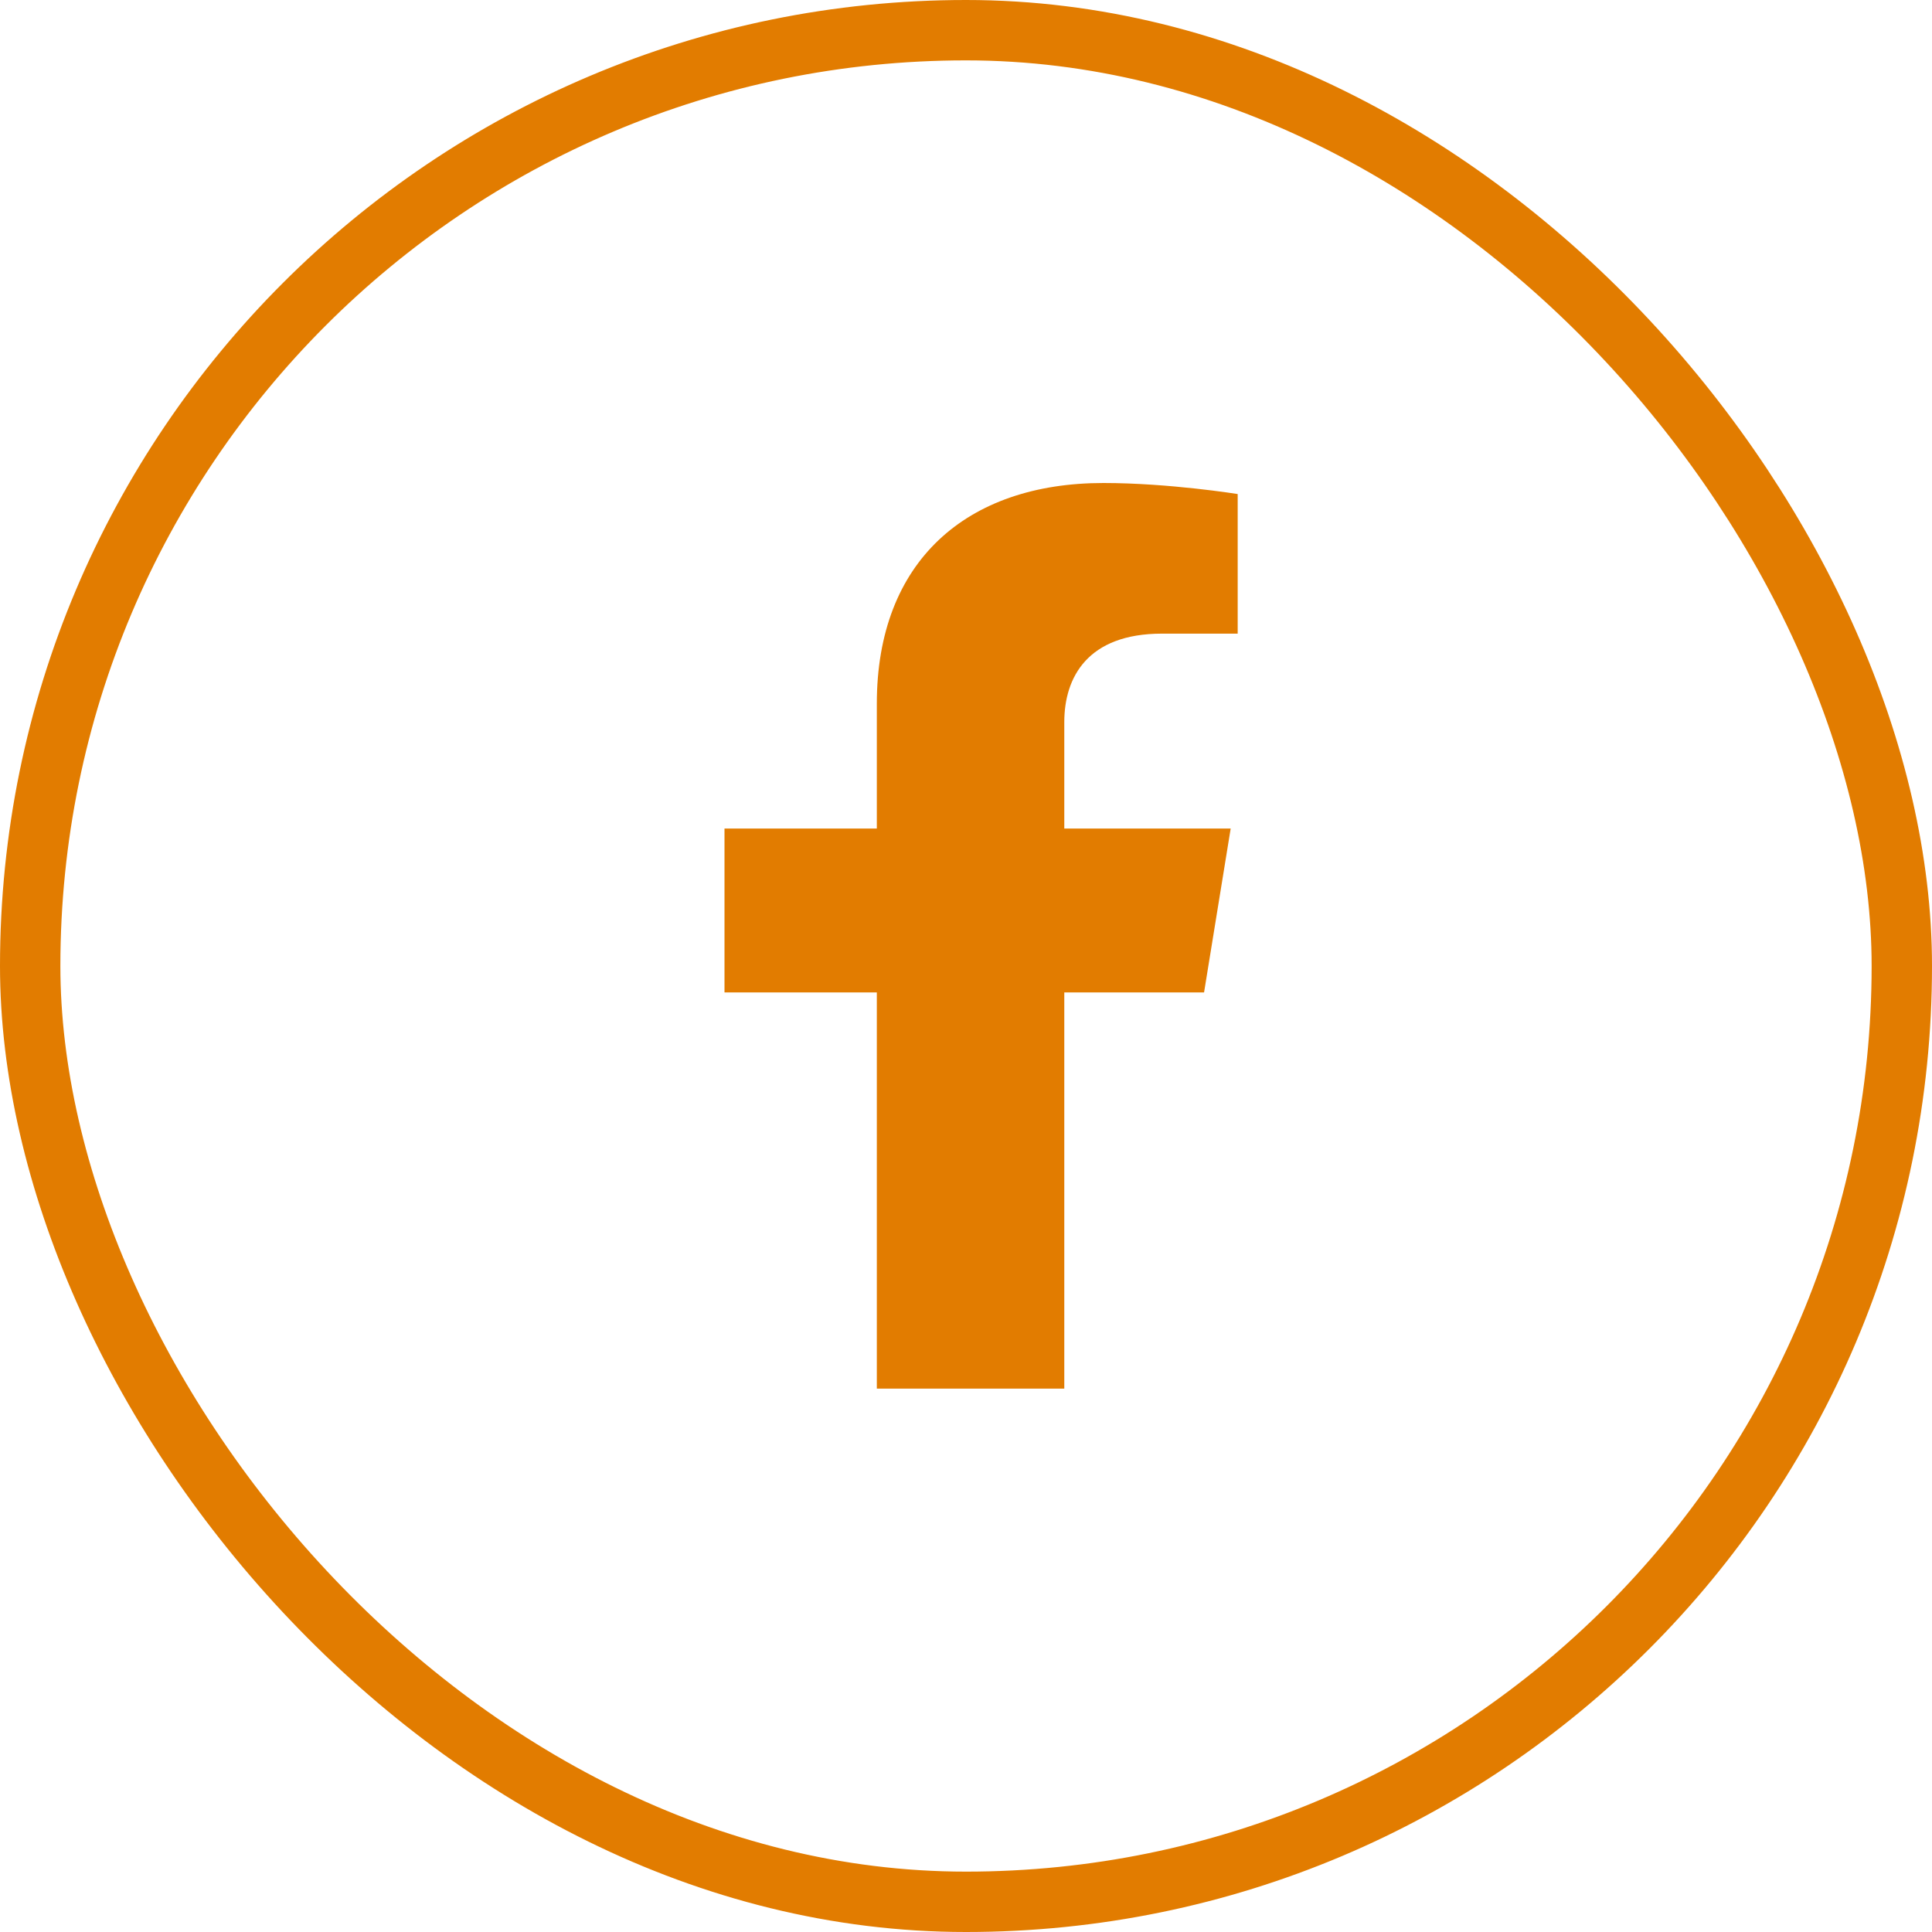
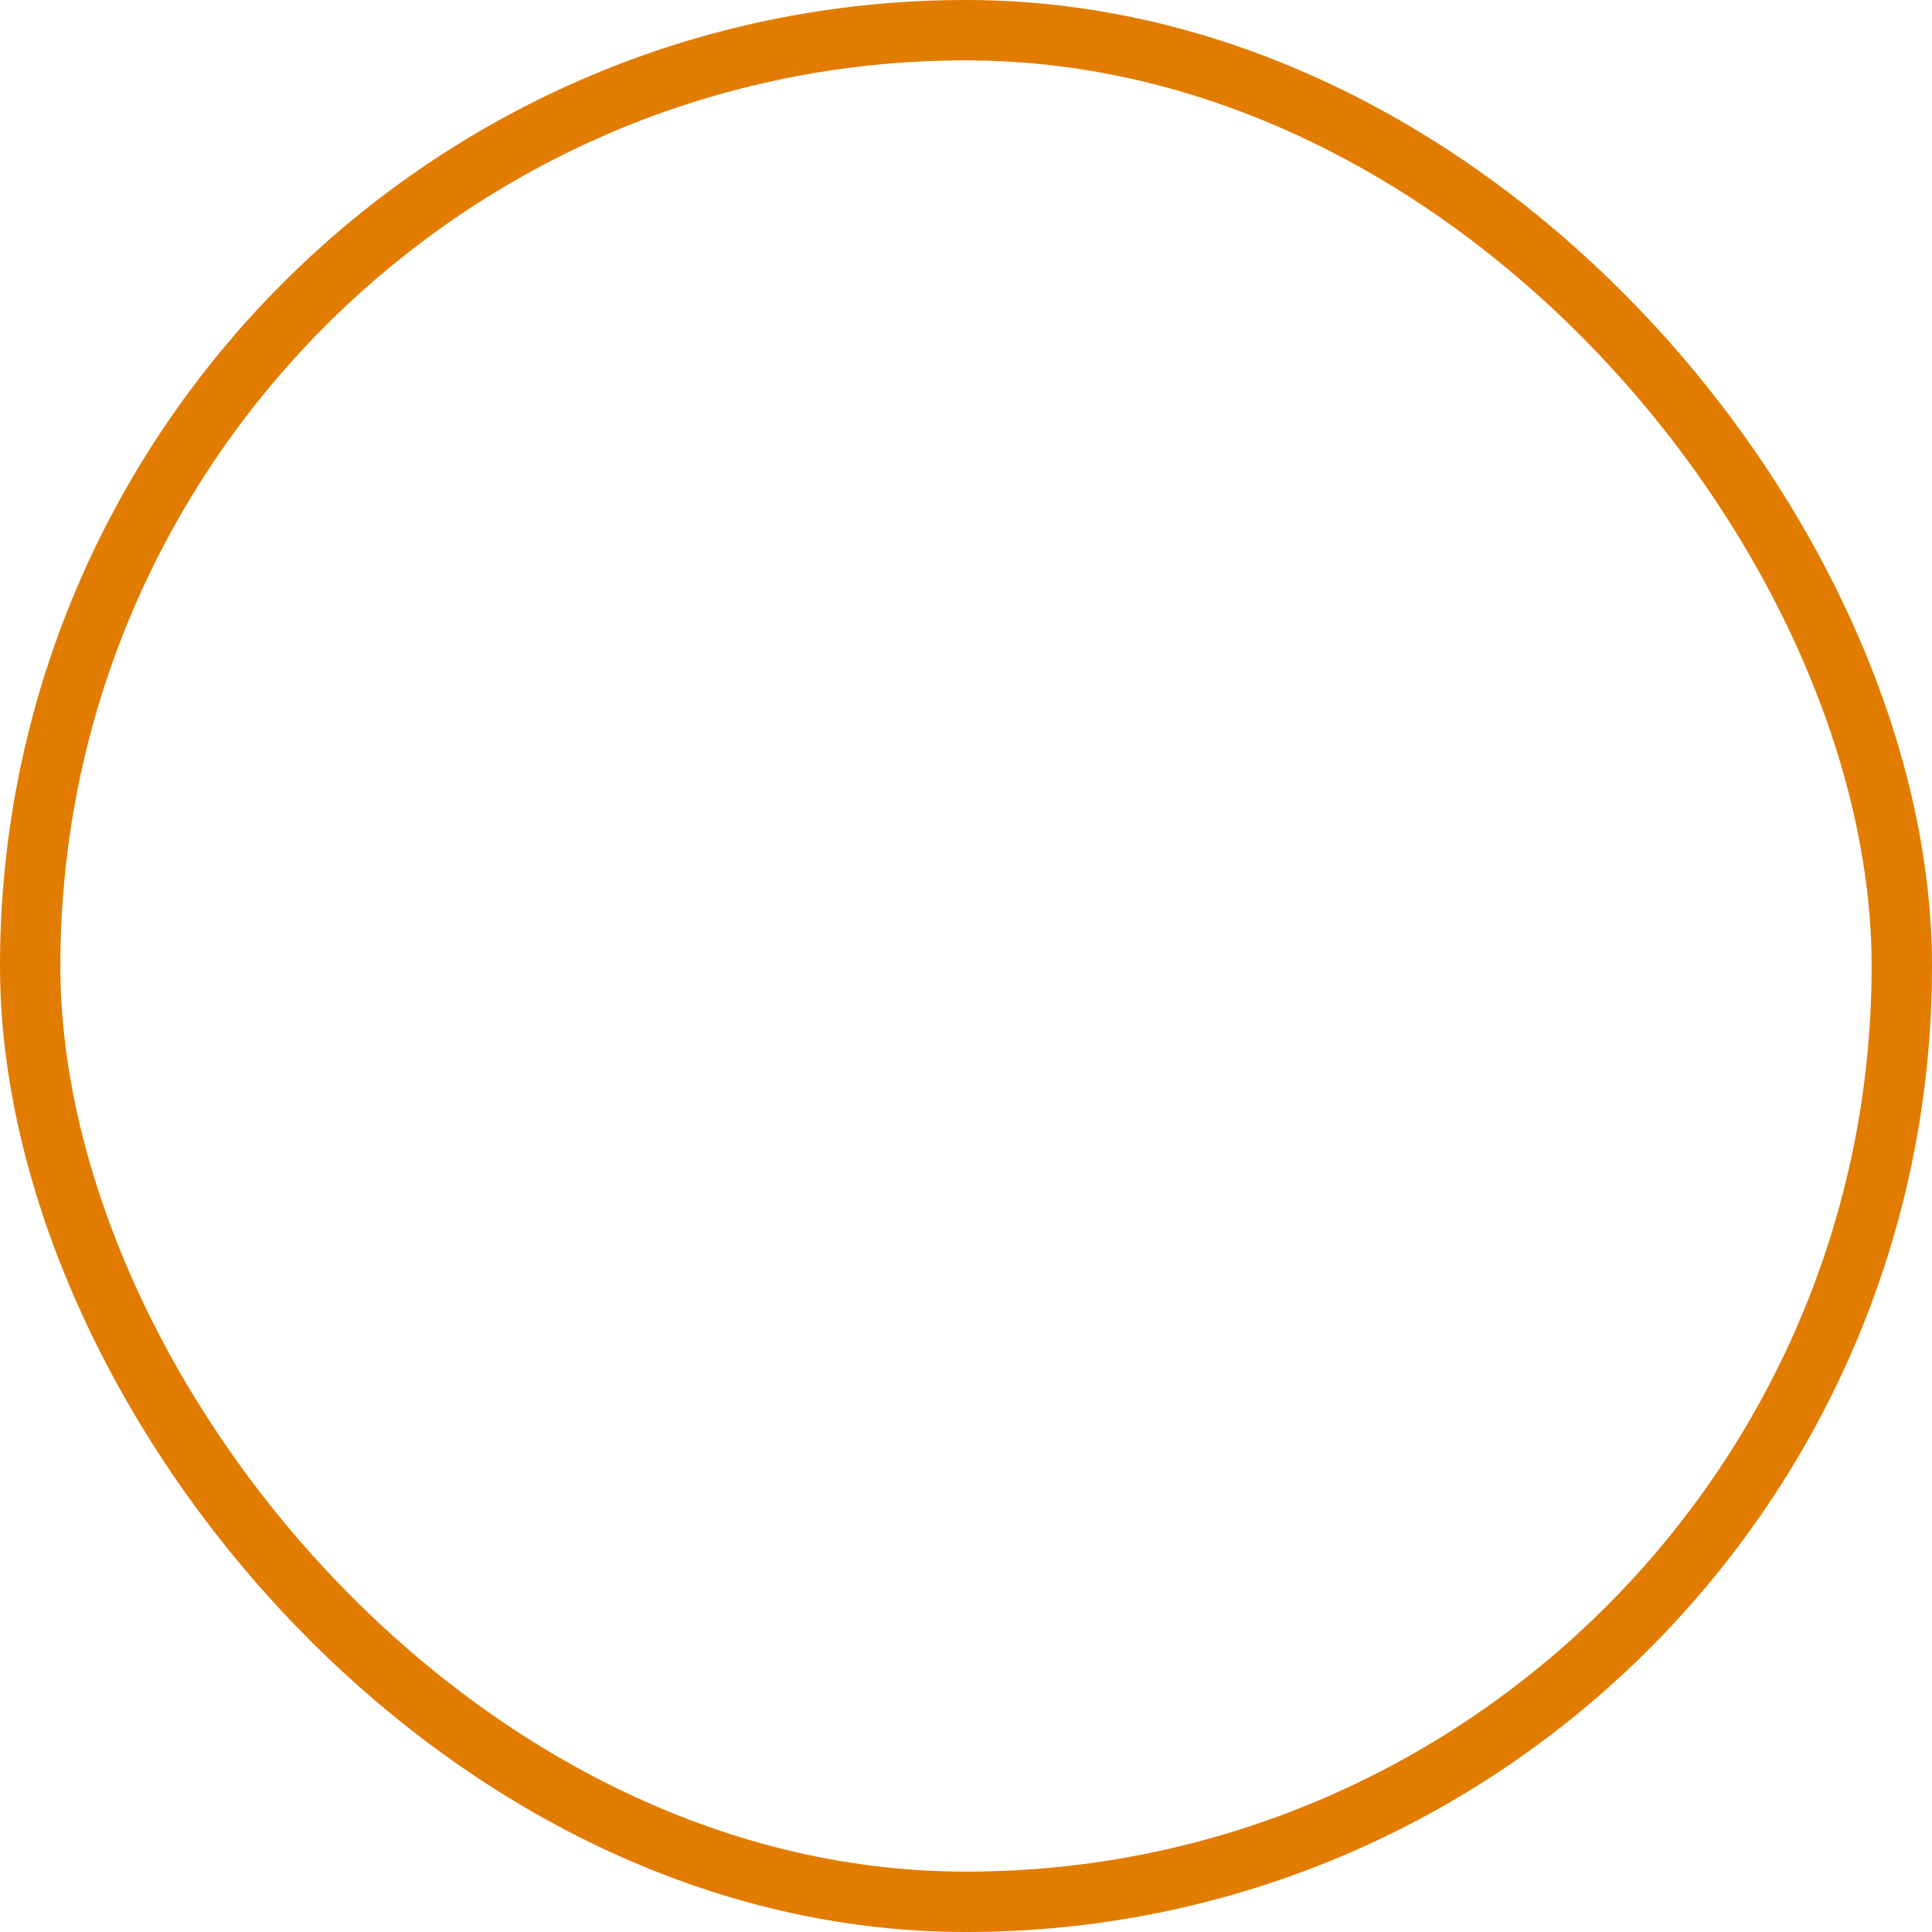
<svg xmlns="http://www.w3.org/2000/svg" width="32" height="32" viewBox="0 0 32 32" fill="none">
  <rect x="0.5" y="0.5" width="31" height="31" rx="15.5" stroke="#E27C00" />
-   <path d="M19.943 16.438L20.384 13.723H17.628V11.961C17.628 11.219 18.013 10.495 19.247 10.495H20.5V8.183C20.5 8.183 19.363 8 18.276 8C16.006 8 14.523 9.3 14.523 11.654V13.723H12V16.438H14.523V23H17.628V16.438H19.943Z" fill="#E27C00" />
</svg>